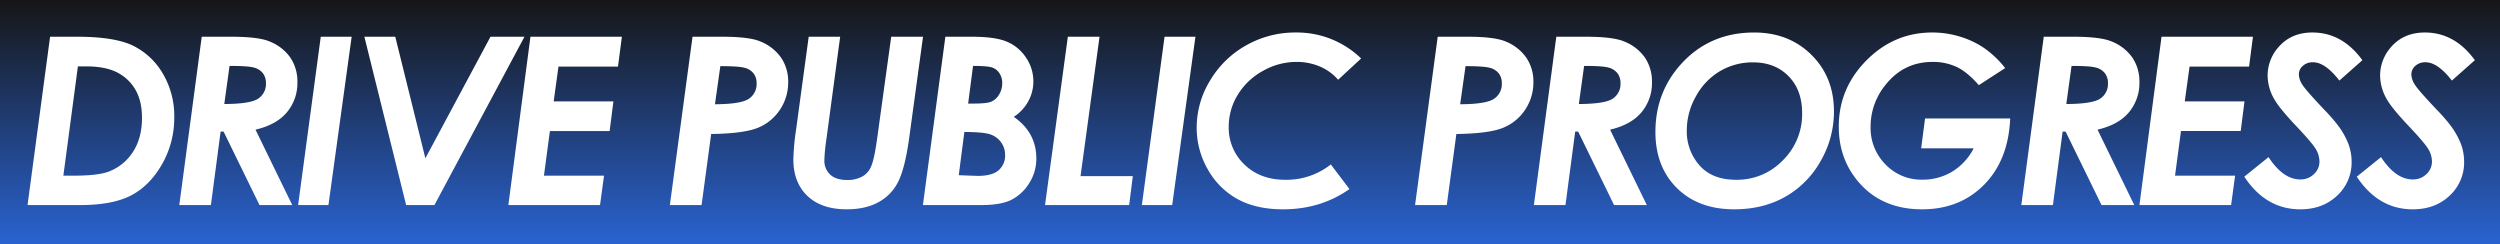
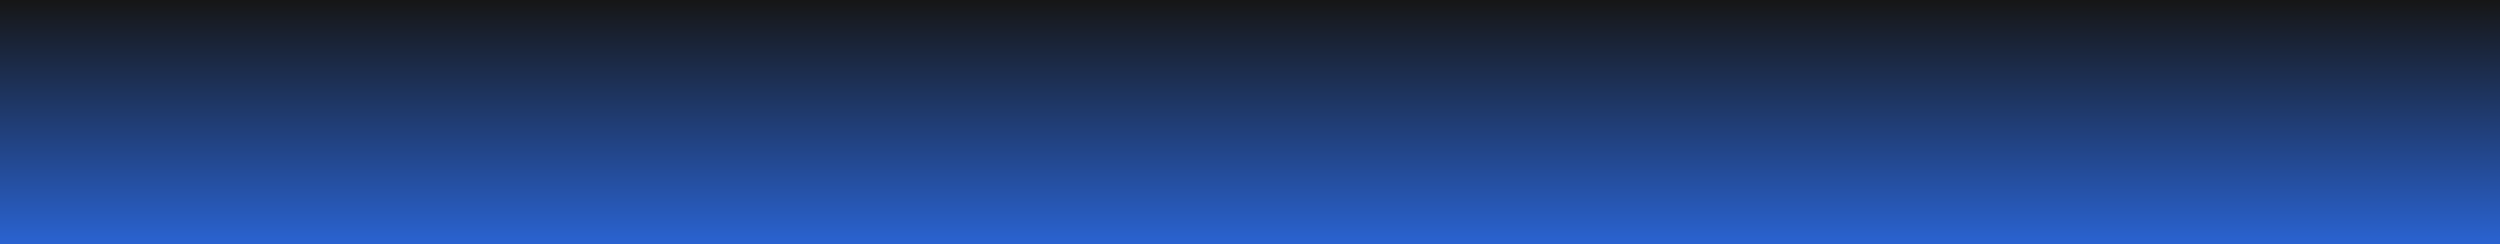
<svg xmlns="http://www.w3.org/2000/svg" width="1280" height="125" viewBox="0 0 1280 125">
  <rect x="0" y="0" width="1280" height="125" fill="#333333" stroke="none" />
  <defs>
    <linearGradient id="linear-gradient" x1="0.5" x2="0.5" y2="1" gradientUnits="objectBoundingBox">
      <stop offset="0" stop-color="#161616" />
      <stop offset="1" stop-color="#2a63d1" />
    </linearGradient>
  </defs>
  <g id="グループ_385" data-name="グループ 385" transform="translate(-2436 6027)">
    <rect id="長方形_22" data-name="長方形 22" width="1280" height="125" transform="translate(2436 -6027)" fill="url(#linear-gradient)" />
-     <path id="パス_324" data-name="パス 324" d="M15.645-86.191H29.355q19.277,0,28.682,4.541A36.091,36.091,0,0,1,73.33-67.383a42.471,42.471,0,0,1,5.889,22.441,47.541,47.541,0,0,1-6.24,23.994Q66.738-10.02,57.246-5.01T30.879,0H4.1ZM29.883-71.016,22.441-15.059h5.332q12.3,0,17.813-2.051a25.365,25.365,0,0,0,12.422-10.02q4.688-7.09,4.688-17.52,0-8.555-3.311-14.326a22.469,22.469,0,0,0-9.346-8.906Q44-71.016,33.984-71.016ZM93.288-86.191h15.059q13.945,0,19.629,2.4A23.528,23.528,0,0,1,138.669-75.5a21.819,21.819,0,0,1,3.6,12.568,23.287,23.287,0,0,1-5.332,15.381q-5.332,6.416-16.113,8.936L139.636,0H122.878l-18.4-37.617h-1.523L97.976,0H81.8Zm11.543,34.453q13.3-.059,17.314-2.725a8.961,8.961,0,0,0,4.014-8,8,8,0,0,0-1.611-5.1,8.517,8.517,0,0,0-4.658-2.871q-3.047-.82-12.363-.82Zm49.4-34.453h15.82L158.159,0H142.631Zm22.327,0h15.82l15.41,62.227,33.34-62.227h17.4L212.419,0H197.946Zm85.027,0H308.4L306.41-70.9H275.941L273.48-53.086h30.586L302.133-37.91H271.547L268.5-15.059h30.762L297.211,0H250.277Zm82.983,0h15.176q13.828,0,19.512,2.4a23.672,23.672,0,0,1,10.664,8.32,21.626,21.626,0,0,1,3.633,12.48,25.01,25.01,0,0,1-4.248,14.209,24.454,24.454,0,0,1-11.4,9.258q-7.148,2.9-23.789,3.135L349.2,0h-16.23Zm11.484,34.57q13.242-.059,17.285-2.754a9.014,9.014,0,0,0,4.043-8.027,8,8,0,0,0-1.582-5.039,8.392,8.392,0,0,0-4.687-2.871q-3.105-.82-12.3-.82Zm48-34.57h16.113l-7.148,53.2a85.88,85.88,0,0,0-.937,9.844,9.7,9.7,0,0,0,3.018,7.588q3.018,2.725,8.76,2.725a15.551,15.551,0,0,0,8.086-2.051,10.527,10.527,0,0,0,4.131-5.068q1.553-3.545,3.018-14.092l7.207-52.148h16.289l-7.031,51.445q-2.168,15.879-5.684,22.793A24.057,24.057,0,0,1,439.7-1.436q-6.65,3.6-16.2,3.6-12.891,0-20.1-6.855T396.2-23.437A120.253,120.253,0,0,1,397.6-38.672Zm69.968,0h13.477q12.3,0,18.281,2.637a21.933,21.933,0,0,1,9.639,8.2,21.442,21.442,0,0,1,3.662,12.012A21.083,21.083,0,0,1,516.5-53.174a22.186,22.186,0,0,1-7.441,8Q520.6-37.148,520.6-23.848a23.062,23.062,0,0,1-3.662,12.656,23.1,23.1,0,0,1-9.053,8.467Q502.493,0,492.3,0H462.532Zm11.66,34.219h2.93q6.563,0,8.906-.967a8.627,8.627,0,0,0,3.984-3.6,10.868,10.868,0,0,0,1.641-5.859,8.989,8.989,0,0,0-1.465-5.156,7.192,7.192,0,0,0-3.838-2.93q-2.373-.762-9.639-.762Zm-4.8,36.68,9.727.352q7.324,0,10.664-2.871a9.812,9.812,0,0,0,3.34-7.852,10.81,10.81,0,0,0-2.08-6.5,11.032,11.032,0,0,0-5.537-4.043q-3.457-1.172-13.242-1.23Zm55.847-70.9h16.23l-9.727,71.367H570L568.125,0H525.059Zm49.514,0h15.82L590.159,0H574.631ZM686.9-75.059l-11.777,10.9a25.5,25.5,0,0,0-9.316-6.768A29.885,29.885,0,0,0,653.857-73.3a34.873,34.873,0,0,0-17.285,4.629,34.2,34.2,0,0,0-12.861,12.246,30.88,30.88,0,0,0-4.6,16.23A25.881,25.881,0,0,0,627.2-20.713q8.086,7.764,20.742,7.764A36.588,36.588,0,0,0,671.377-20.8l9.551,12.6Q666.22,2.168,646.884,2.168q-13.594,0-23.115-5.156a38.889,38.889,0,0,1-15.293-15.146,42.54,42.54,0,0,1-5.771-21.65,46.09,46.09,0,0,1,6.826-23.936,49.527,49.527,0,0,1,18.486-18.047,50.8,50.8,0,0,1,25.43-6.592A47.154,47.154,0,0,1,686.9-75.059Zm39.213-11.133h15.176q13.828,0,19.512,2.4a23.672,23.672,0,0,1,10.664,8.32,21.626,21.626,0,0,1,3.633,12.48,25.01,25.01,0,0,1-4.248,14.209,24.454,24.454,0,0,1-11.4,9.258q-7.148,2.9-23.789,3.135L730.746,0h-16.23ZM737.6-51.621q13.242-.059,17.285-2.754A9.014,9.014,0,0,0,758.93-62.4a8,8,0,0,0-1.582-5.039,8.392,8.392,0,0,0-4.687-2.871q-3.105-.82-12.3-.82Zm49.226-34.57h15.059q13.945,0,19.629,2.4A23.528,23.528,0,0,1,832.208-75.5a21.819,21.819,0,0,1,3.6,12.568,23.287,23.287,0,0,1-5.332,15.381q-5.332,6.416-16.113,8.936L833.175,0H816.417l-18.4-37.617H796.5L791.515,0H775.343ZM798.37-51.738q13.3-.059,17.314-2.725a8.961,8.961,0,0,0,4.014-8,8,8,0,0,0-1.611-5.1,8.517,8.517,0,0,0-4.658-2.871q-3.047-.82-12.363-.82Zm89.773-36.621q17.754,0,29.3,11.426t11.543,29a50.319,50.319,0,0,1-6.826,25.4A47.707,47.707,0,0,1,903.993-4.219q-11.338,6.387-26.045,6.387-18.4,0-29.385-10.9T837.577-37.441q0-20.215,13.125-34.746Q865.35-88.359,888.143-88.359Zm-.586,15.293a32.813,32.813,0,0,0-16.9,4.482,33.391,33.391,0,0,0-12.334,12.891,35.234,35.234,0,0,0-4.687,17.373,26.256,26.256,0,0,0,6.5,17.988q6.5,7.383,18.691,7.383a32.519,32.519,0,0,0,23.994-9.961,33.094,33.094,0,0,0,9.873-24.2q0-11.777-6.943-18.867T887.557-73.066Zm129.089,2.93-13.477,8.73q-5.859-6.68-11.309-9.287A28.3,28.3,0,0,0,979.5-73.3q-14.941,0-24.316,12.012a33.686,33.686,0,0,0-7.441,21.211A26.446,26.446,0,0,0,955.386-20.8a25.355,25.355,0,0,0,18.838,7.793,29.329,29.329,0,0,0,15.146-4.014,30.12,30.12,0,0,0,11.162-12.041H973.638l1.992-15.293h43.594q-.937,21.387-13.389,33.955T974.107,2.168q-20.977,0-32.988-14.531-9.668-11.66-9.668-27.773,0-19.629,14.15-33.926t33.721-14.3A48.326,48.326,0,0,1,993.5-86.25a45.4,45.4,0,0,1,12.48,5.918A49.91,49.91,0,0,1,1016.646-70.137ZM1036.4-86.191h15.059q13.945,0,19.629,2.4A23.528,23.528,0,0,1,1081.78-75.5a21.819,21.819,0,0,1,3.6,12.568,23.287,23.287,0,0,1-5.332,15.381q-5.332,6.416-16.113,8.936L1082.747,0h-16.758l-18.4-37.617h-1.523L1041.087,0h-16.172Zm11.543,34.453q13.3-.059,17.314-2.725a8.961,8.961,0,0,0,4.014-8,8,8,0,0,0-1.611-5.1A8.517,8.517,0,0,0,1063-70.43q-3.047-.82-12.363-.82ZM1096.7-86.191h46.816L1141.523-70.9h-30.469l-2.461,17.813h30.586l-1.934,15.176H1106.66l-3.047,22.852h30.762L1132.324,0h-46.934ZM1199.536-74.18l-11.777,10.43q-7.266-9.375-13.535-9.375a7.419,7.419,0,0,0-5.156,1.846,5.751,5.751,0,0,0-2.051,4.424,10.126,10.126,0,0,0,1.875,5.332q1.875,2.93,11.367,12.949a86.374,86.374,0,0,1,6.621,7.559,40.237,40.237,0,0,1,5.479,9.639,25.913,25.913,0,0,1,1.67,9.111,23.068,23.068,0,0,1-7.383,17.4q-7.383,7.031-18.926,7.031-17.578,0-28.652-16.7l12.422-10.02q7.5,11.426,16.23,11.426a9.788,9.788,0,0,0,7-2.7,8.64,8.64,0,0,0,2.842-6.5,12.479,12.479,0,0,0-1.729-6.094q-1.729-3.105-9.873-11.719-8.613-9.082-11.309-13.711a24.452,24.452,0,0,1-3.633-12.3,21.885,21.885,0,0,1,5.215-14.3q6.563-7.91,17.7-7.91Q1189.223-88.359,1199.536-74.18Zm57.6,0-11.777,10.43q-7.266-9.375-13.535-9.375a7.419,7.419,0,0,0-5.156,1.846,5.751,5.751,0,0,0-2.051,4.424,10.126,10.126,0,0,0,1.875,5.332q1.875,2.93,11.367,12.949a86.374,86.374,0,0,1,6.621,7.559,40.237,40.237,0,0,1,5.479,9.639,25.913,25.913,0,0,1,1.67,9.111,23.068,23.068,0,0,1-7.383,17.4q-7.383,7.031-18.926,7.031-17.578,0-28.652-16.7l12.422-10.02q7.5,11.426,16.23,11.426a9.788,9.788,0,0,0,7-2.7,8.64,8.64,0,0,0,2.842-6.5,12.479,12.479,0,0,0-1.729-6.094q-1.729-3.105-9.873-11.719-8.613-9.082-11.309-13.711a24.452,24.452,0,0,1-3.633-12.3,21.885,21.885,0,0,1,5.215-14.3q6.563-7.91,17.7-7.91Q1246.826-88.359,1257.138-74.18Z" transform="translate(2446 -5922)" fill="#fff" />
  </g>
</svg>